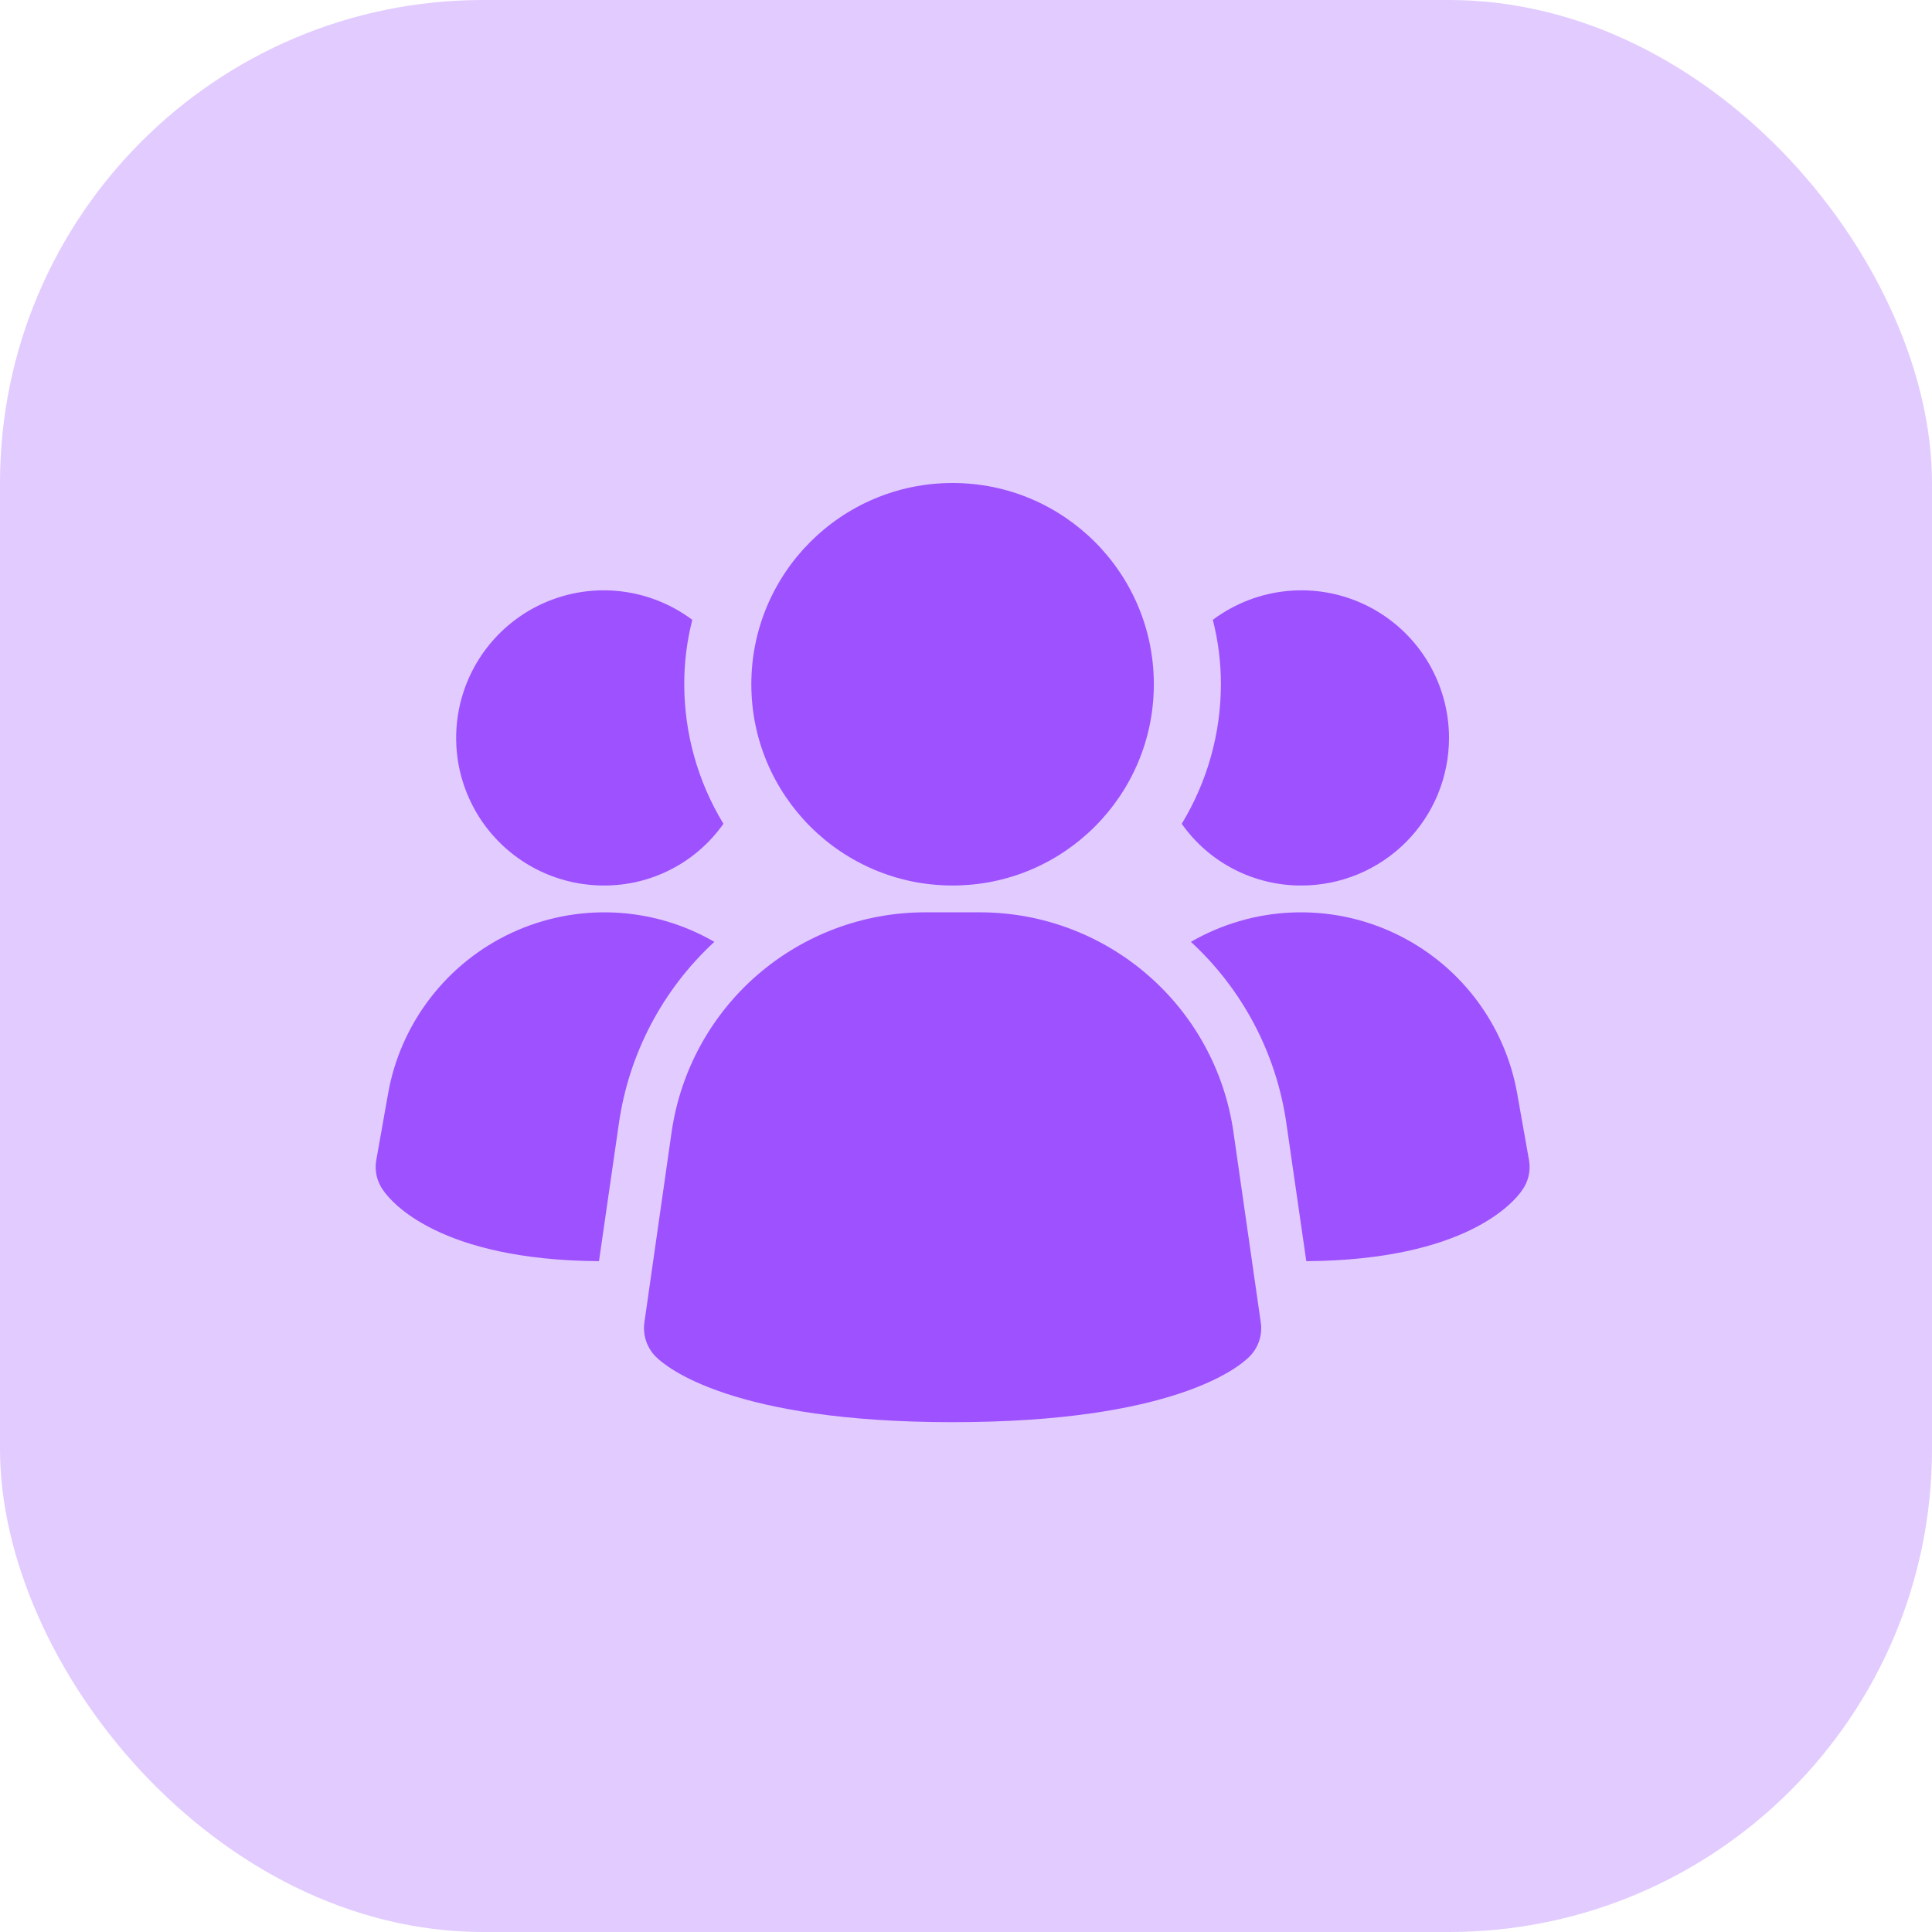
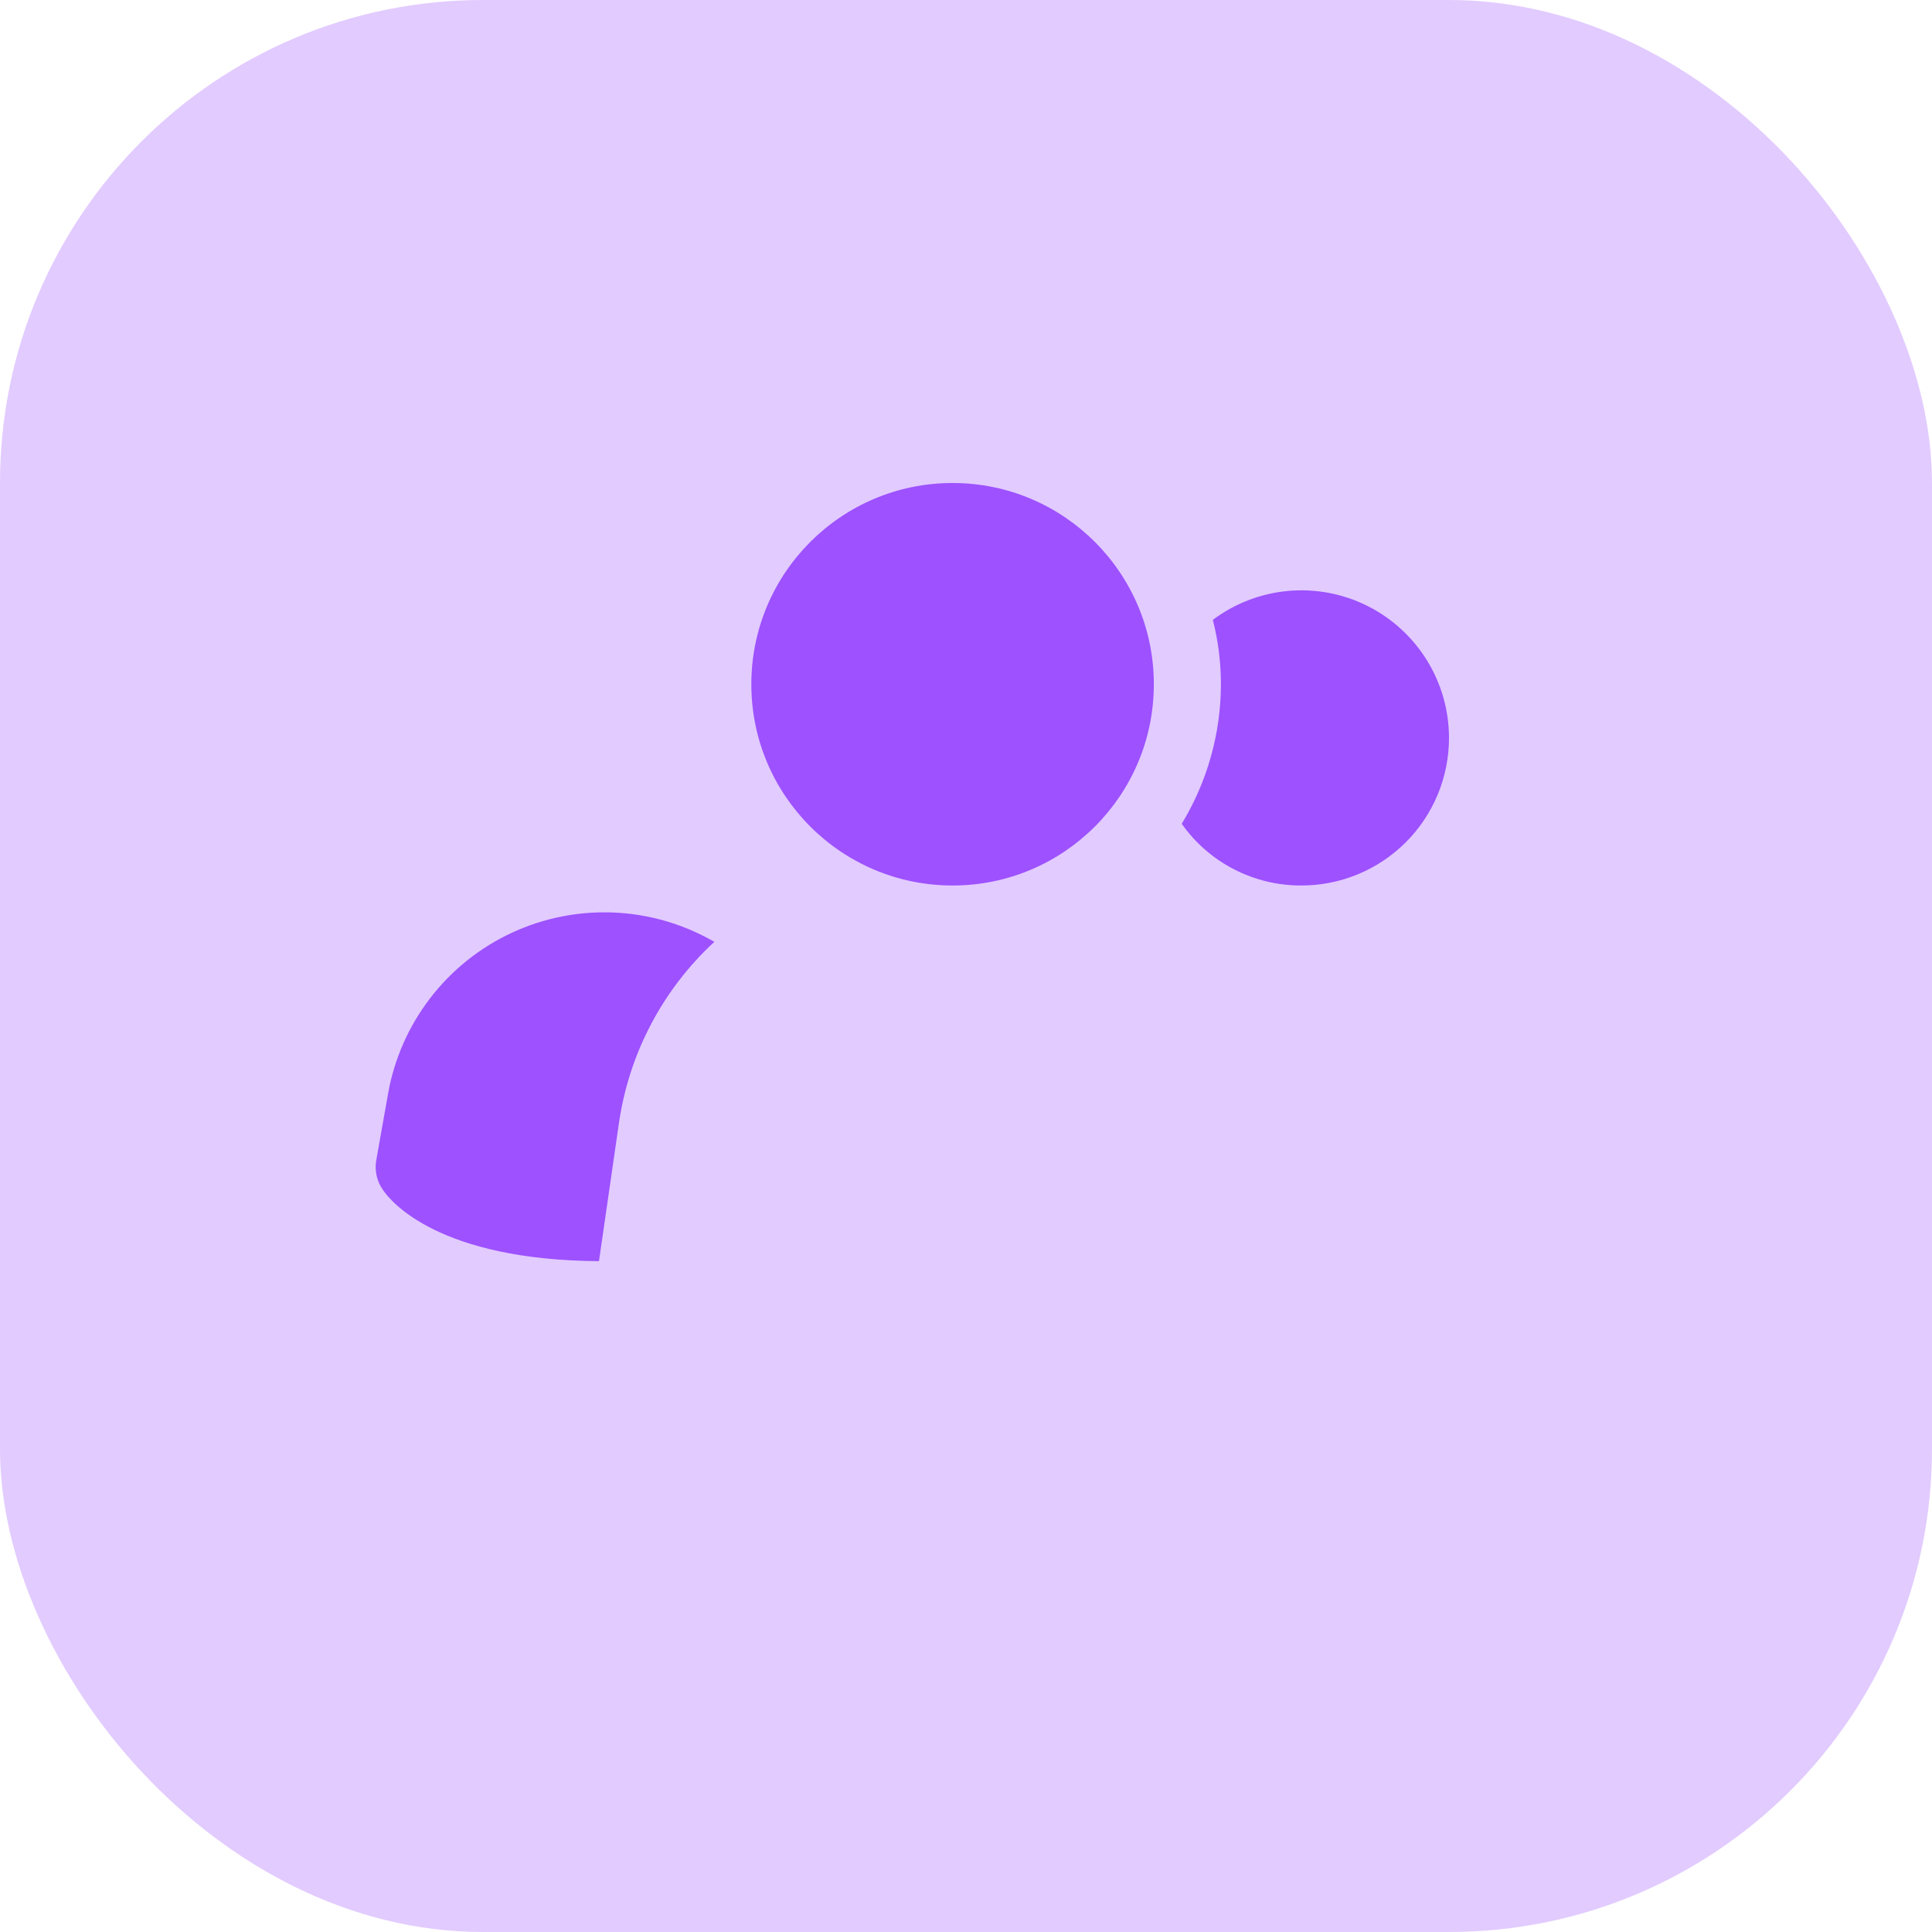
<svg xmlns="http://www.w3.org/2000/svg" width="36" height="36" viewBox="0 0 36 36" fill="none">
  <rect width="36" height="36" rx="9" fill="#9D51FF" fill-opacity="0.3" />
-   <path d="M22.981 21.078C22.815 19.948 22.25 18.916 21.387 18.168C20.525 17.42 19.423 17.005 18.281 17H17.217C16.076 17.005 14.974 17.42 14.111 18.168C13.249 18.916 12.684 19.948 12.517 21.078L12.007 24.644C11.991 24.759 12.002 24.877 12.039 24.987C12.076 25.098 12.138 25.198 12.22 25.28C12.42 25.48 13.647 26.5 17.75 26.5C21.853 26.5 23.077 25.484 23.28 25.28C23.363 25.198 23.425 25.098 23.462 24.987C23.499 24.877 23.51 24.759 23.493 24.644L22.981 21.078Z" fill="#9D51FF" />
  <path d="M13.311 17.55C12.344 18.441 11.716 19.639 11.531 20.94L11.161 23.5C8.191 23.48 7.291 22.4 7.141 22.18C7.083 22.1 7.041 22.009 7.019 21.913C6.997 21.817 6.994 21.717 7.011 21.62L7.231 20.38C7.345 19.732 7.615 19.121 8.016 18.599C8.417 18.077 8.937 17.66 9.534 17.382C10.131 17.104 10.786 16.975 11.443 17.004C12.101 17.033 12.741 17.221 13.311 17.55Z" fill="#9D51FF" />
-   <path d="M28.491 21.62C28.508 21.717 28.505 21.817 28.483 21.913C28.461 22.009 28.419 22.1 28.361 22.18C28.211 22.4 27.311 23.48 24.341 23.5L23.971 20.94C23.787 19.639 23.158 18.441 22.191 17.55C22.761 17.221 23.402 17.033 24.059 17.004C24.717 16.975 25.372 17.104 25.968 17.382C26.565 17.66 27.086 18.077 27.487 18.599C27.888 19.121 28.157 19.732 28.271 20.38L28.491 21.62Z" fill="#9D51FF" />
-   <path d="M13.48 15.35C13.228 15.707 12.894 15.998 12.506 16.198C12.118 16.398 11.687 16.502 11.25 16.5C10.814 16.5 10.385 16.396 9.997 16.198C9.609 15.999 9.274 15.711 9.019 15.358C8.764 15.005 8.597 14.595 8.531 14.165C8.466 13.734 8.503 13.294 8.641 12.88C8.779 12.467 9.013 12.092 9.324 11.787C9.635 11.482 10.014 11.255 10.43 11.125C10.846 10.995 11.287 10.966 11.716 11.04C12.146 11.114 12.551 11.289 12.9 11.55C12.8 11.942 12.749 12.345 12.75 12.75C12.751 13.667 13.003 14.566 13.48 15.35Z" fill="#9D51FF" />
  <path d="M27 13.75C27 14.111 26.929 14.469 26.791 14.803C26.653 15.136 26.45 15.44 26.195 15.695C25.939 15.95 25.636 16.153 25.302 16.291C24.968 16.429 24.611 16.5 24.25 16.5C23.813 16.502 23.382 16.398 22.994 16.198C22.605 15.998 22.271 15.707 22.02 15.35C22.496 14.566 22.749 13.667 22.75 12.75C22.75 12.345 22.7 11.942 22.599 11.55C23.008 11.244 23.494 11.057 24.003 11.011C24.511 10.965 25.023 11.062 25.479 11.29C25.936 11.519 26.32 11.87 26.589 12.304C26.857 12.739 27 13.239 27 13.75Z" fill="#9D51FF" />
  <path d="M17.75 16.5C19.821 16.5 21.5 14.821 21.5 12.75C21.5 10.679 19.821 9 17.75 9C15.679 9 14 10.679 14 12.75C14 14.821 15.679 16.5 17.75 16.5Z" fill="#9D51FF" />
</svg>